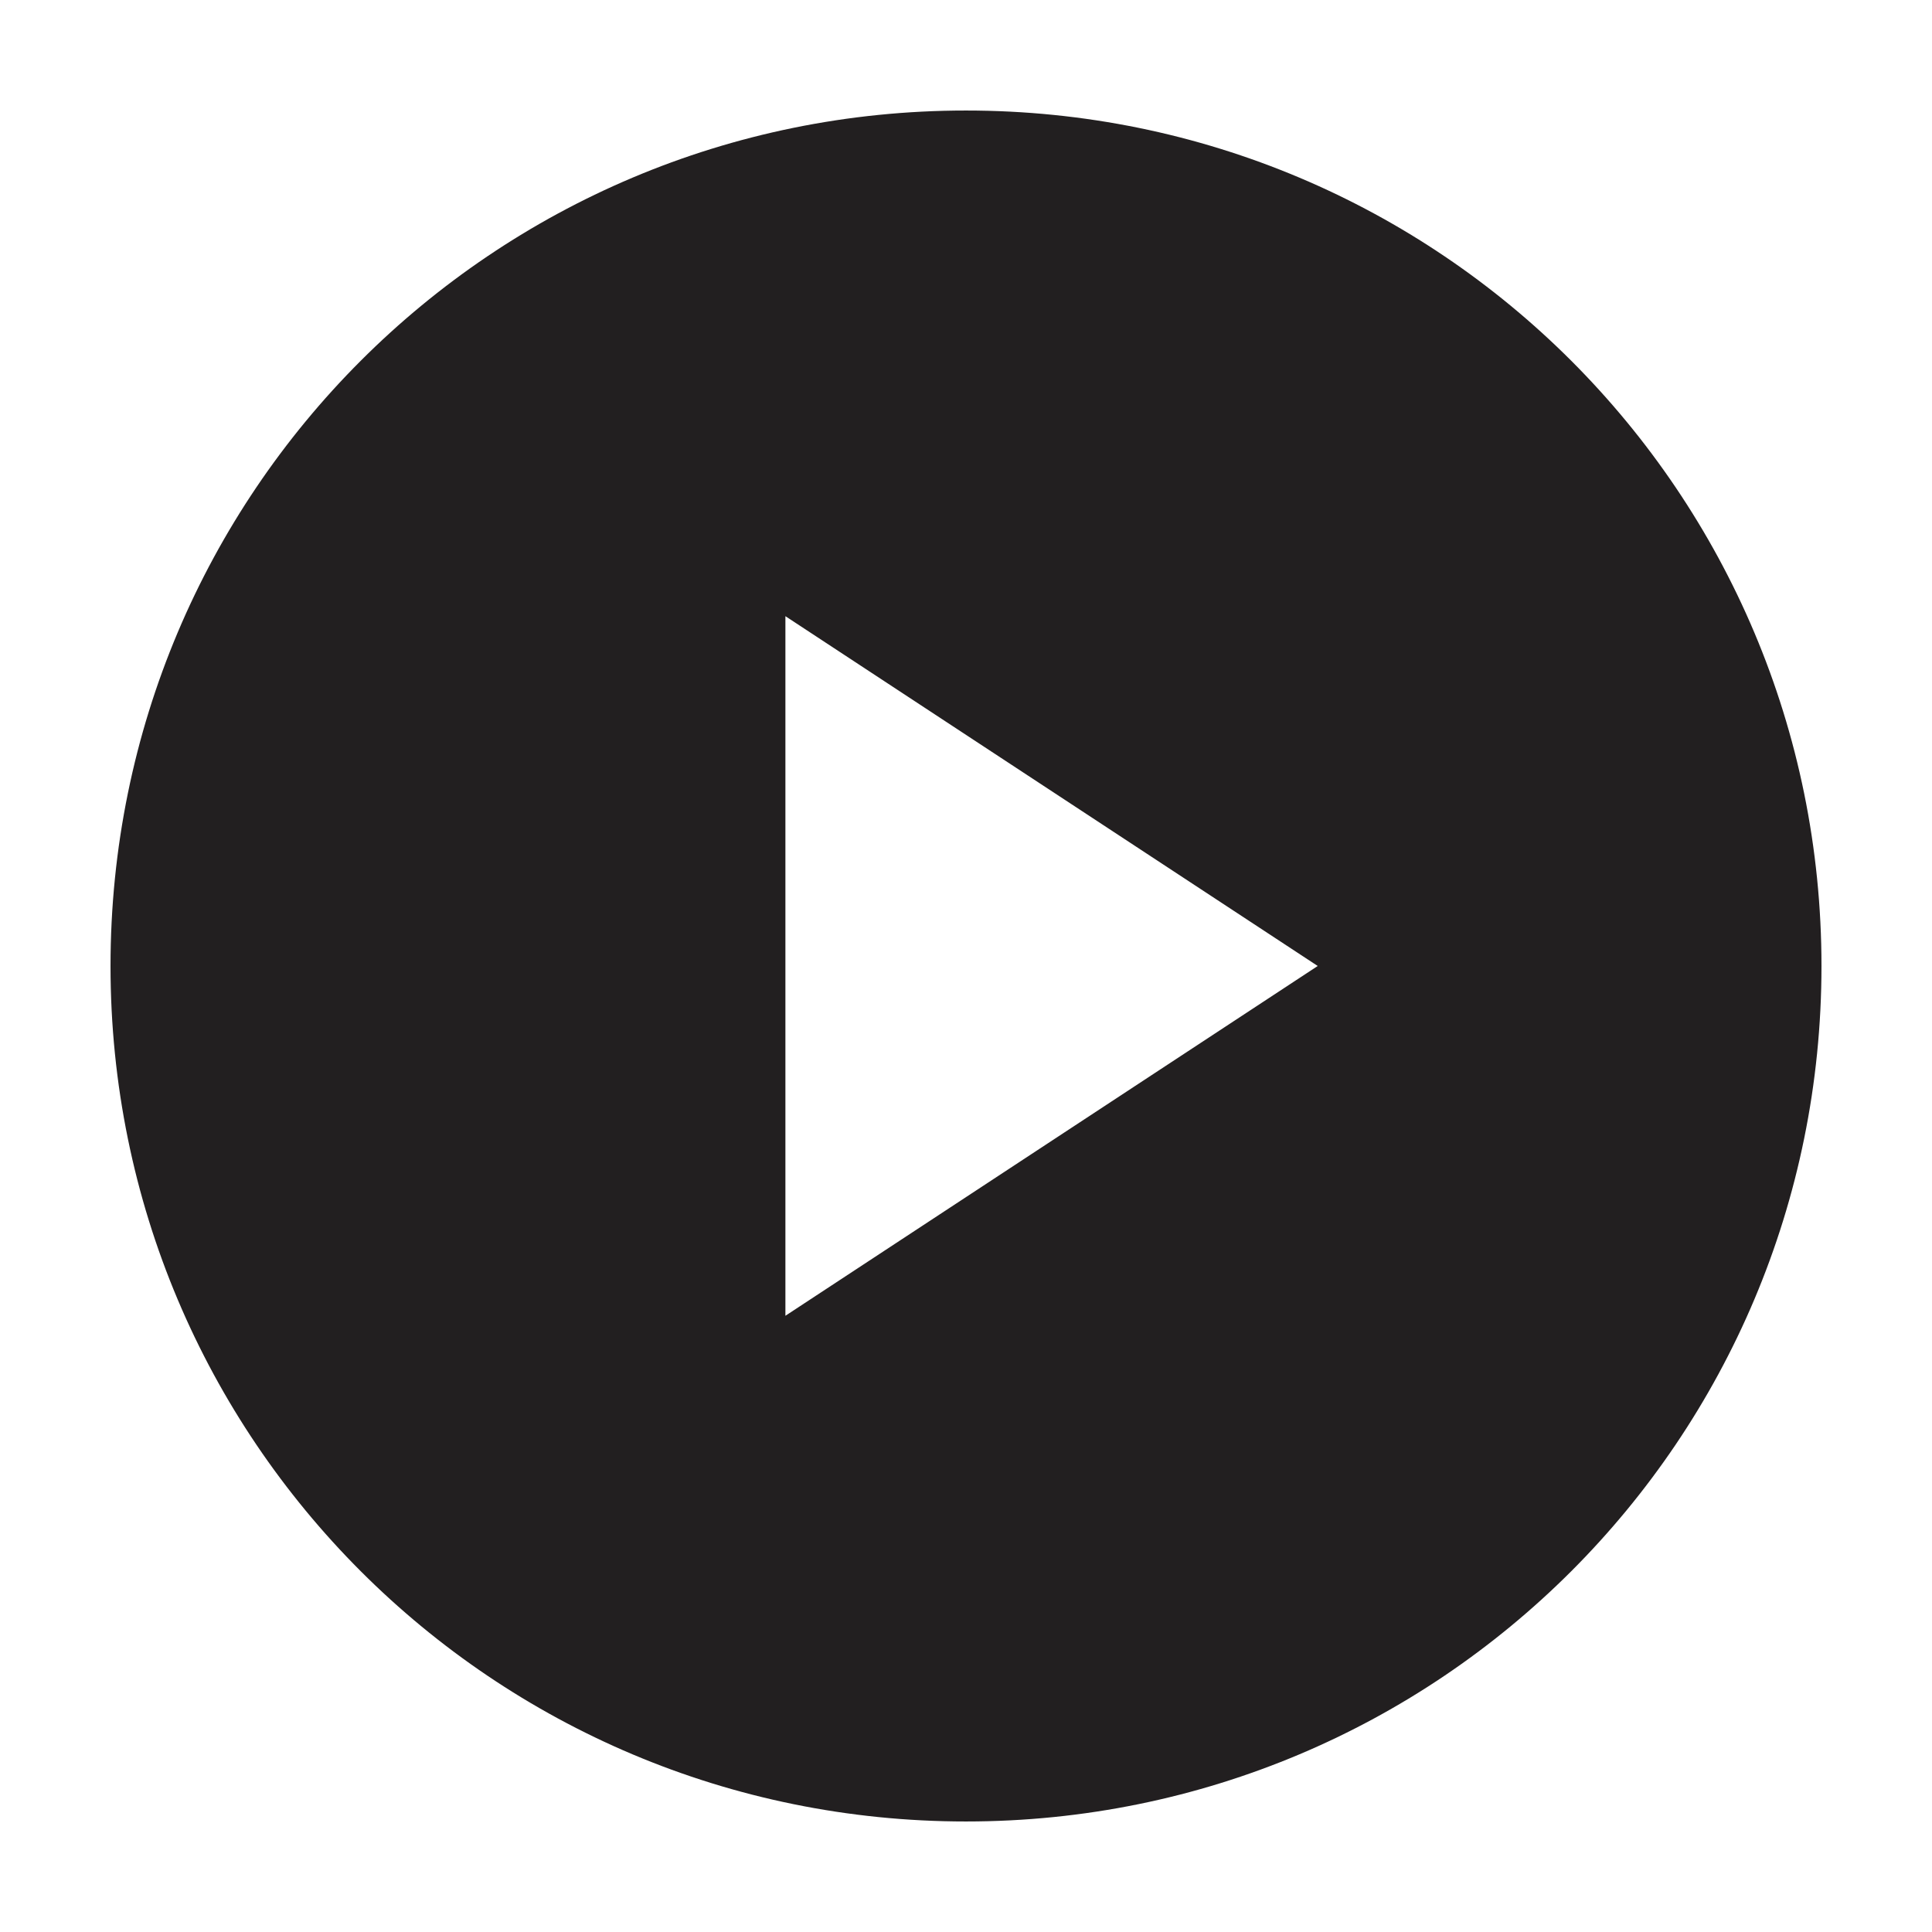
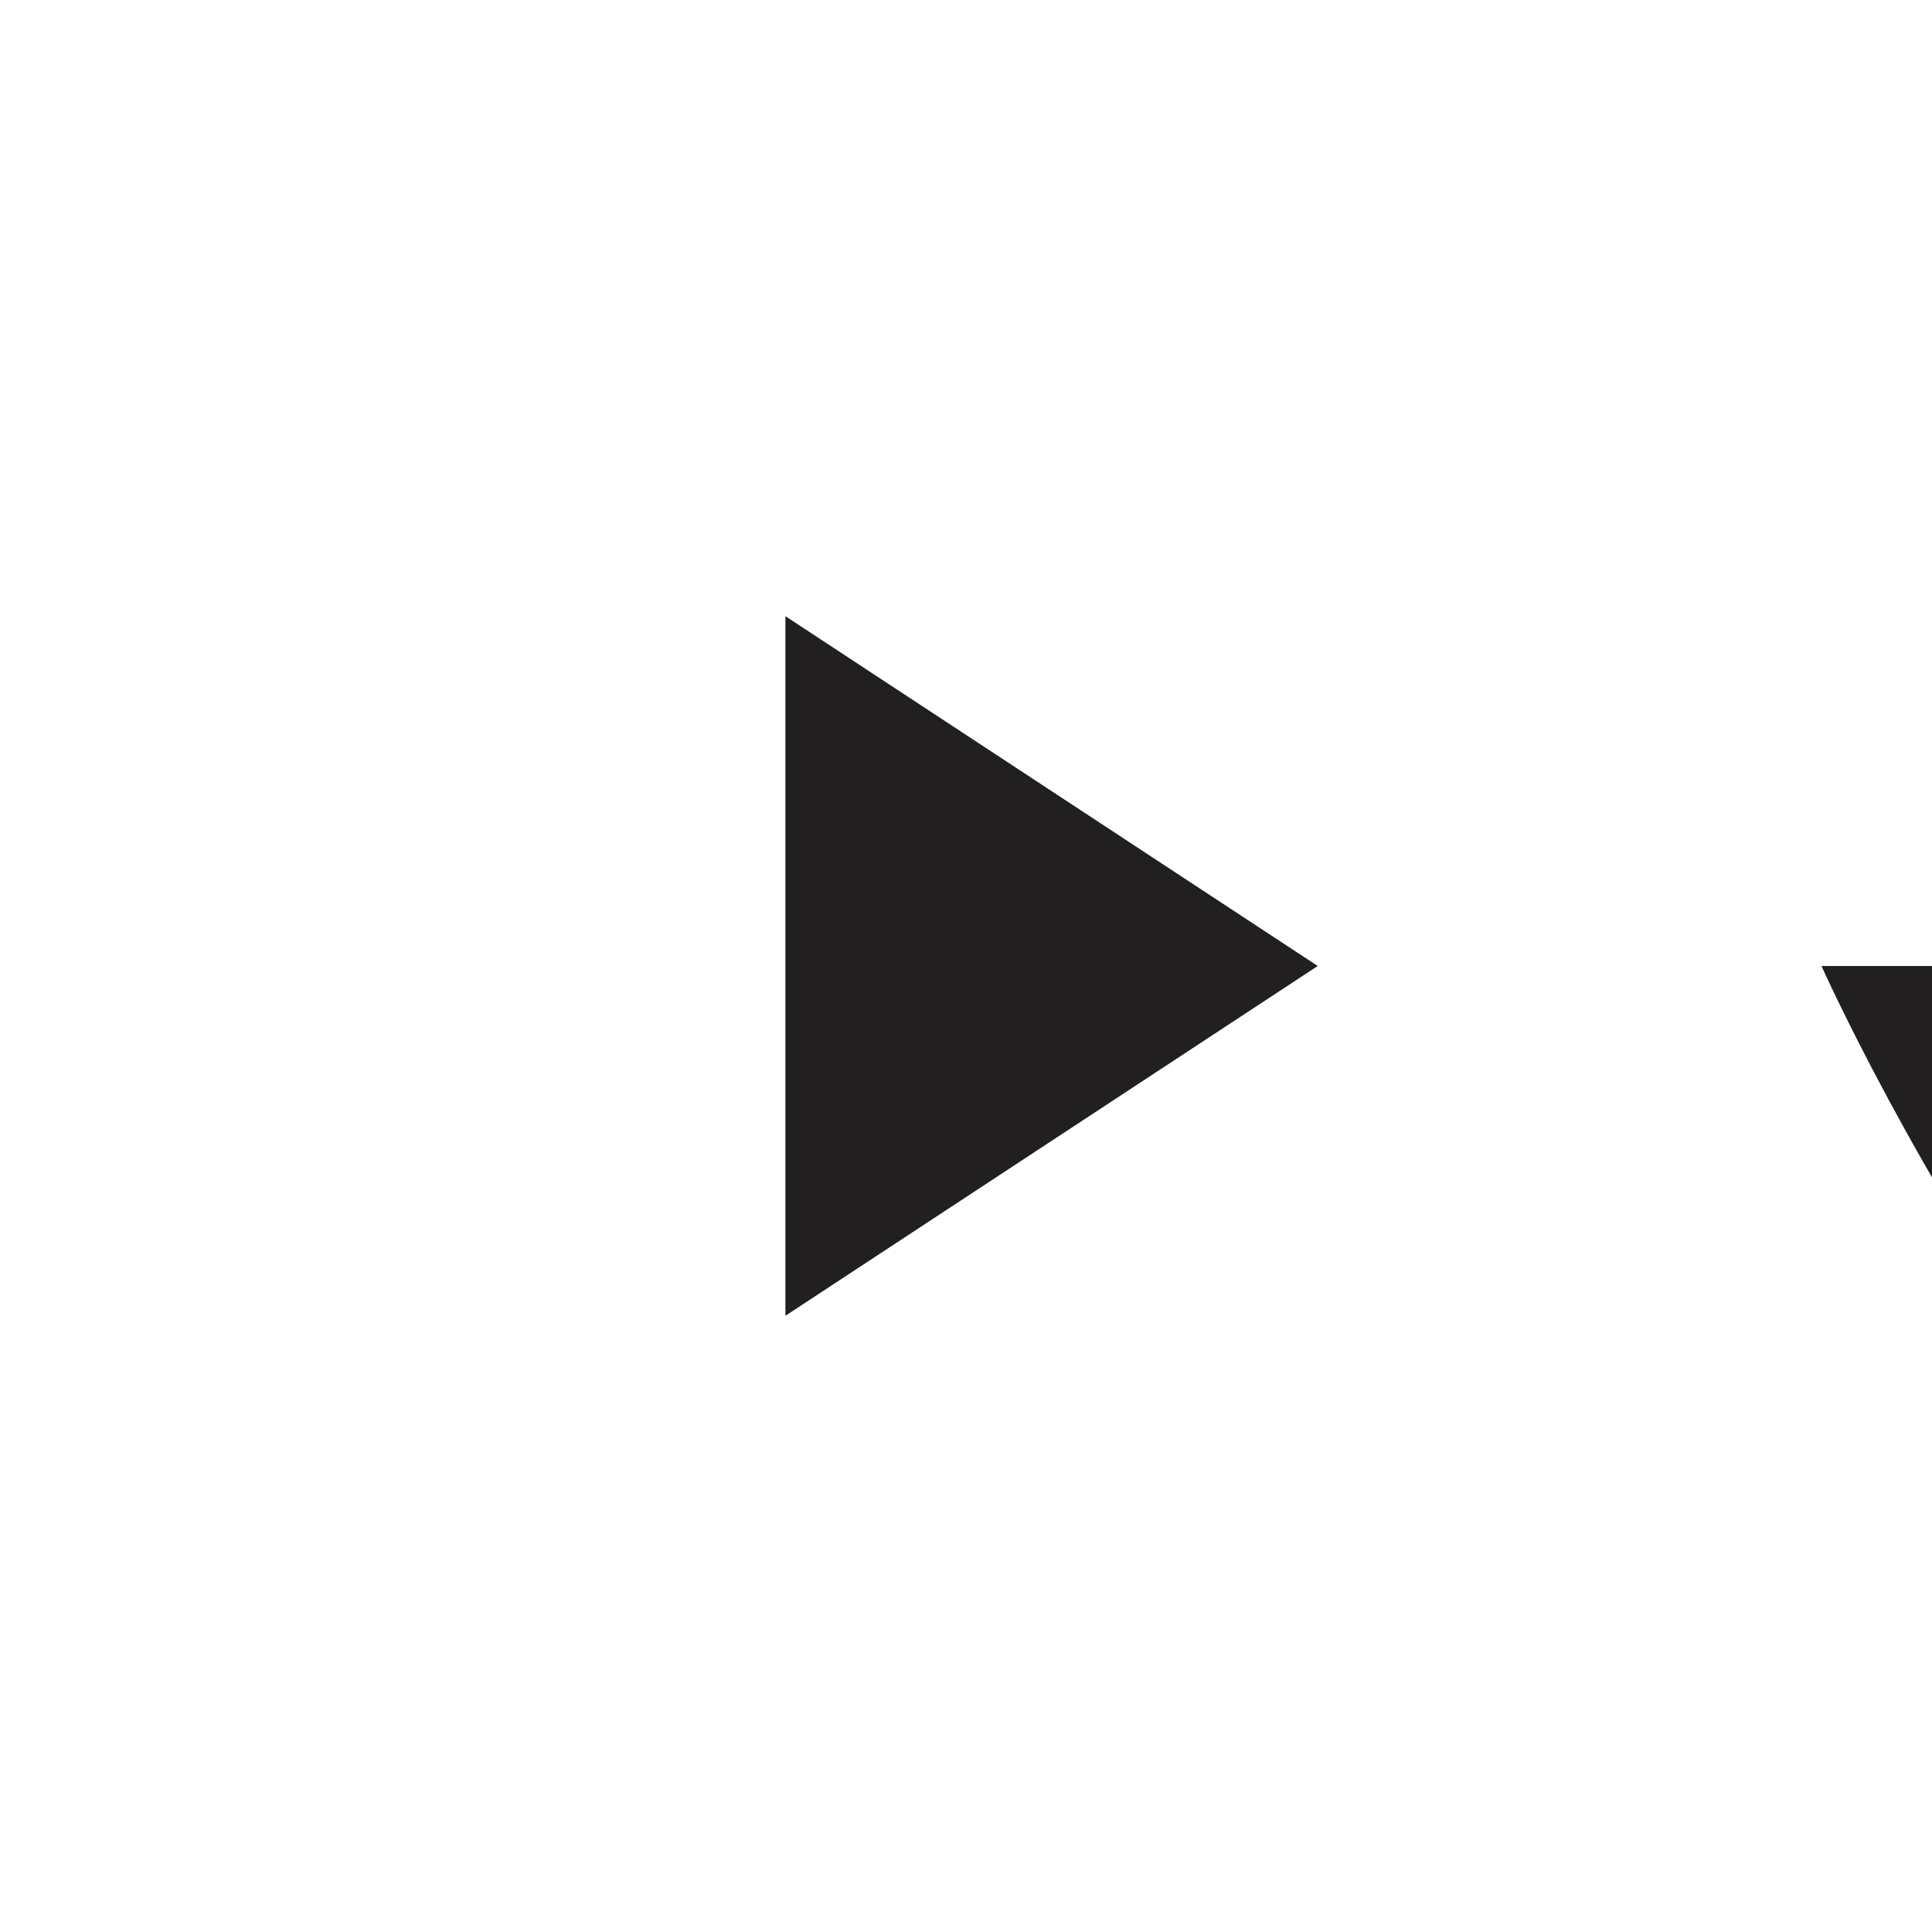
<svg xmlns="http://www.w3.org/2000/svg" width="800px" height="800px" version="1.1" viewBox="144 144 512 512">
-   <path d="m626.71 400c0-125.45-101.27-226.71-226.71-226.71-125.45 0-226.71 101.27-226.71 226.71s101.27 226.71 226.71 226.71c125.45-0.004 226.71-101.27 226.71-226.71zm-274.57-92.703 141.07 92.699-141.07 92.699z" fill="#221f20" />
+   <path d="m626.71 400s101.27 226.71 226.71 226.71c125.45-0.004 226.71-101.27 226.71-226.71zm-274.57-92.703 141.07 92.699-141.07 92.699z" fill="#221f20" />
</svg>